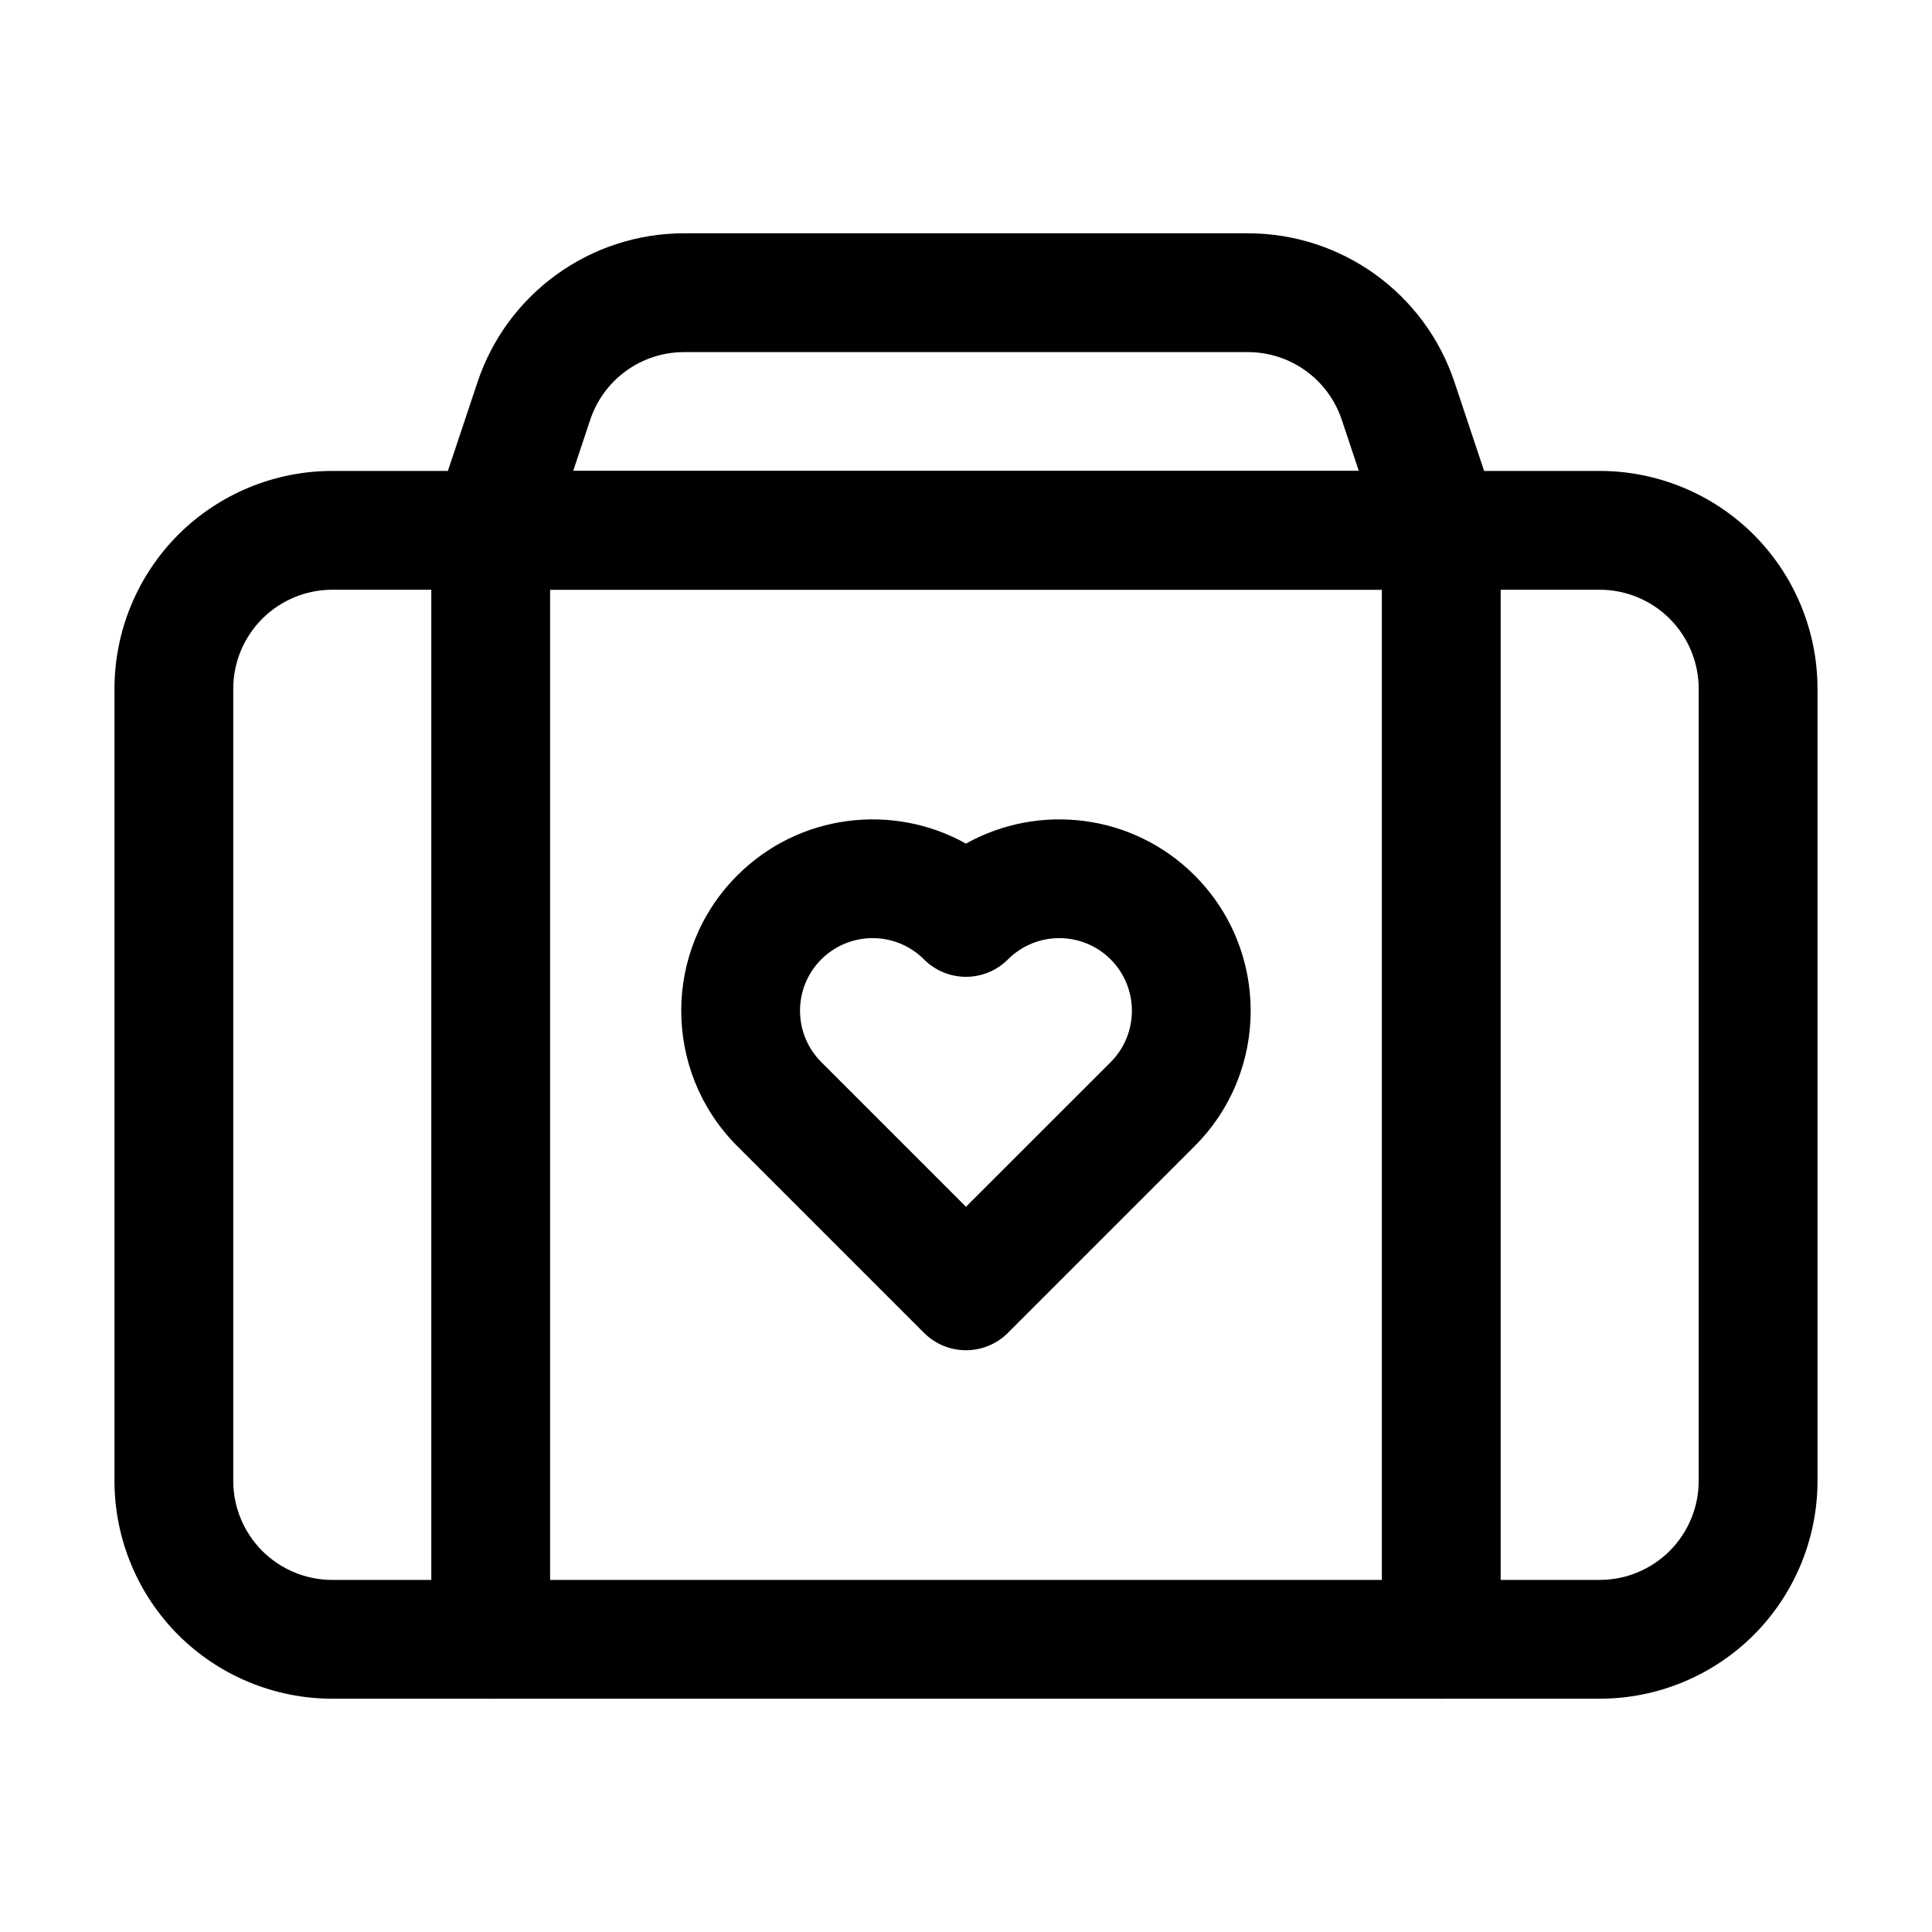
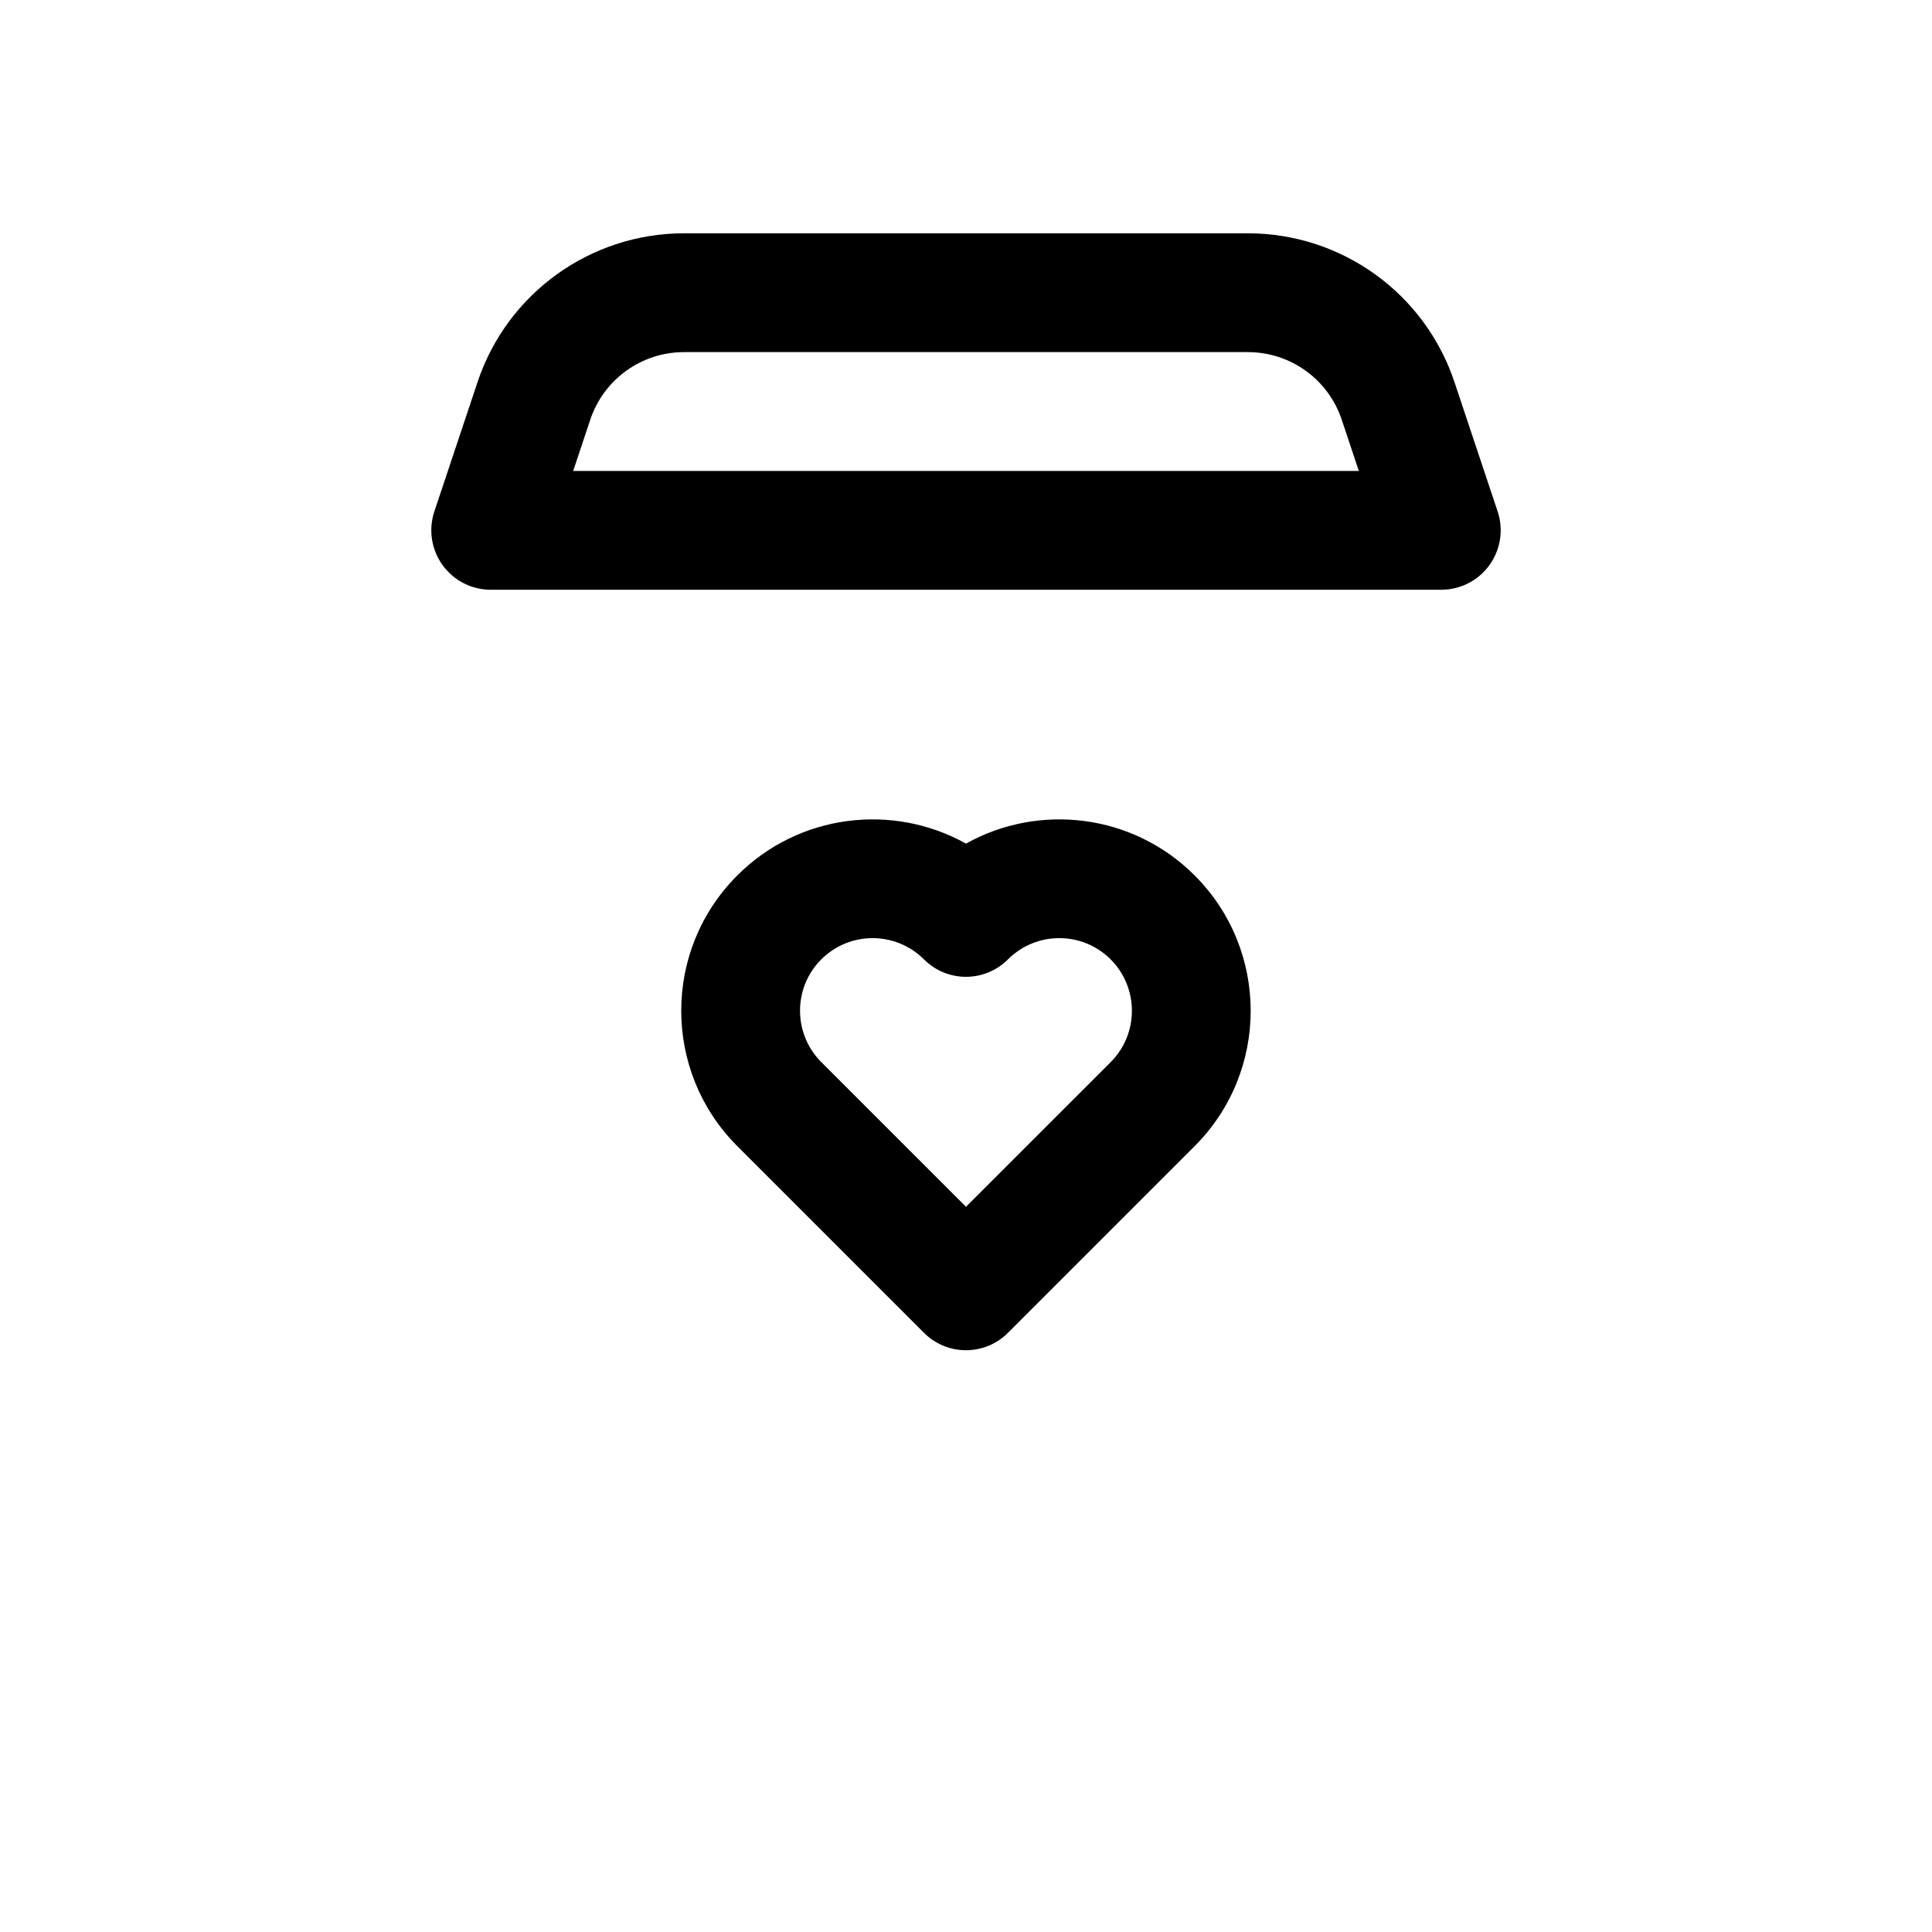
<svg xmlns="http://www.w3.org/2000/svg" fill="#000000" width="800px" height="800px" version="1.1" viewBox="144 144 512 512">
  <g fill-rule="evenodd">
    <path d="m388.87 497.21c2.938 2.961 6.949 4.617 11.125 4.617 4.176 0 8.188-1.66 11.125-4.617l49.477-49.477c19.797-19.797 19.797-51.934 0-71.73-16.395-16.414-41.293-19.23-60.605-8.438-19.312-10.789-44.211-7.977-60.605 8.438-19.734 19.711-19.797 51.684-0.23 71.5l49.711 49.711zm11.125-33.398-38.438-38.438c-7.41-7.516-7.391-19.648 0.082-27.121 7.516-7.516 19.711-7.516 27.227 0 6.152 6.152 16.102 6.152 22.25 0 7.516-7.516 19.711-7.516 27.227 0 7.496 7.516 7.496 19.711 0 27.227l-38.352 38.332z" />
-     <path d="m625.66 326.53c0-15.305-6.086-29.996-16.898-40.828-10.832-10.812-25.527-16.898-40.828-16.898h-335.87c-15.305 0-29.996 6.086-40.828 16.898-10.812 10.832-16.898 25.527-16.898 40.828v209.92c0 15.305 6.086 29.996 16.898 40.828 10.832 10.812 25.527 16.898 40.828 16.898h335.87c15.305 0 29.996-6.086 40.828-16.898 10.812-10.832 16.898-25.527 16.898-40.828zm-31.488 0v209.92c0 6.969-2.769 13.625-7.684 18.559-4.934 4.914-11.586 7.684-18.559 7.684h-335.87c-6.969 0-13.625-2.769-18.559-7.684-4.914-4.934-7.684-11.586-7.684-18.559v-209.92c0-6.969 2.769-13.625 7.684-18.559 4.934-4.914 11.586-7.684 18.559-7.684h335.87c6.969 0 13.625 2.769 18.559 7.684 4.914 4.934 7.684 11.586 7.684 18.559z" />
    <path d="m529.46 245.29c-7.852-23.574-29.914-39.465-54.77-39.465h-149.38c-24.855 0-46.918 15.891-54.77 39.465-5.543 16.625-11.441 34.281-11.441 34.281-1.594 4.809-0.777 10.078 2.184 14.191 2.961 4.094 7.703 6.527 12.762 6.527h251.91c5.059 0 9.805-2.434 12.762-6.527 2.961-4.113 3.777-9.383 2.184-14.191 0 0-5.898-17.656-11.441-34.281zm-29.871 9.973 4.512 13.539h-208.2l4.512-13.539c3.57-10.727 13.582-17.949 24.875-17.949h149.4c11.316 0 21.328 7.223 24.898 17.949z" />
-     <path d="m510.21 284.54v293.89c0 8.691 7.055 15.742 15.742 15.742 8.691 0 15.742-7.055 15.742-15.742v-293.89c0-8.691-7.055-15.742-15.742-15.742-8.691 0-15.742 7.055-15.742 15.742z" />
-     <path d="m258.3 284.54v293.89c0 8.691 7.055 15.742 15.742 15.742 8.691 0 15.742-7.055 15.742-15.742v-293.89c0-8.691-7.055-15.742-15.742-15.742-8.691 0-15.742 7.055-15.742 15.742z" />
  </g>
</svg>